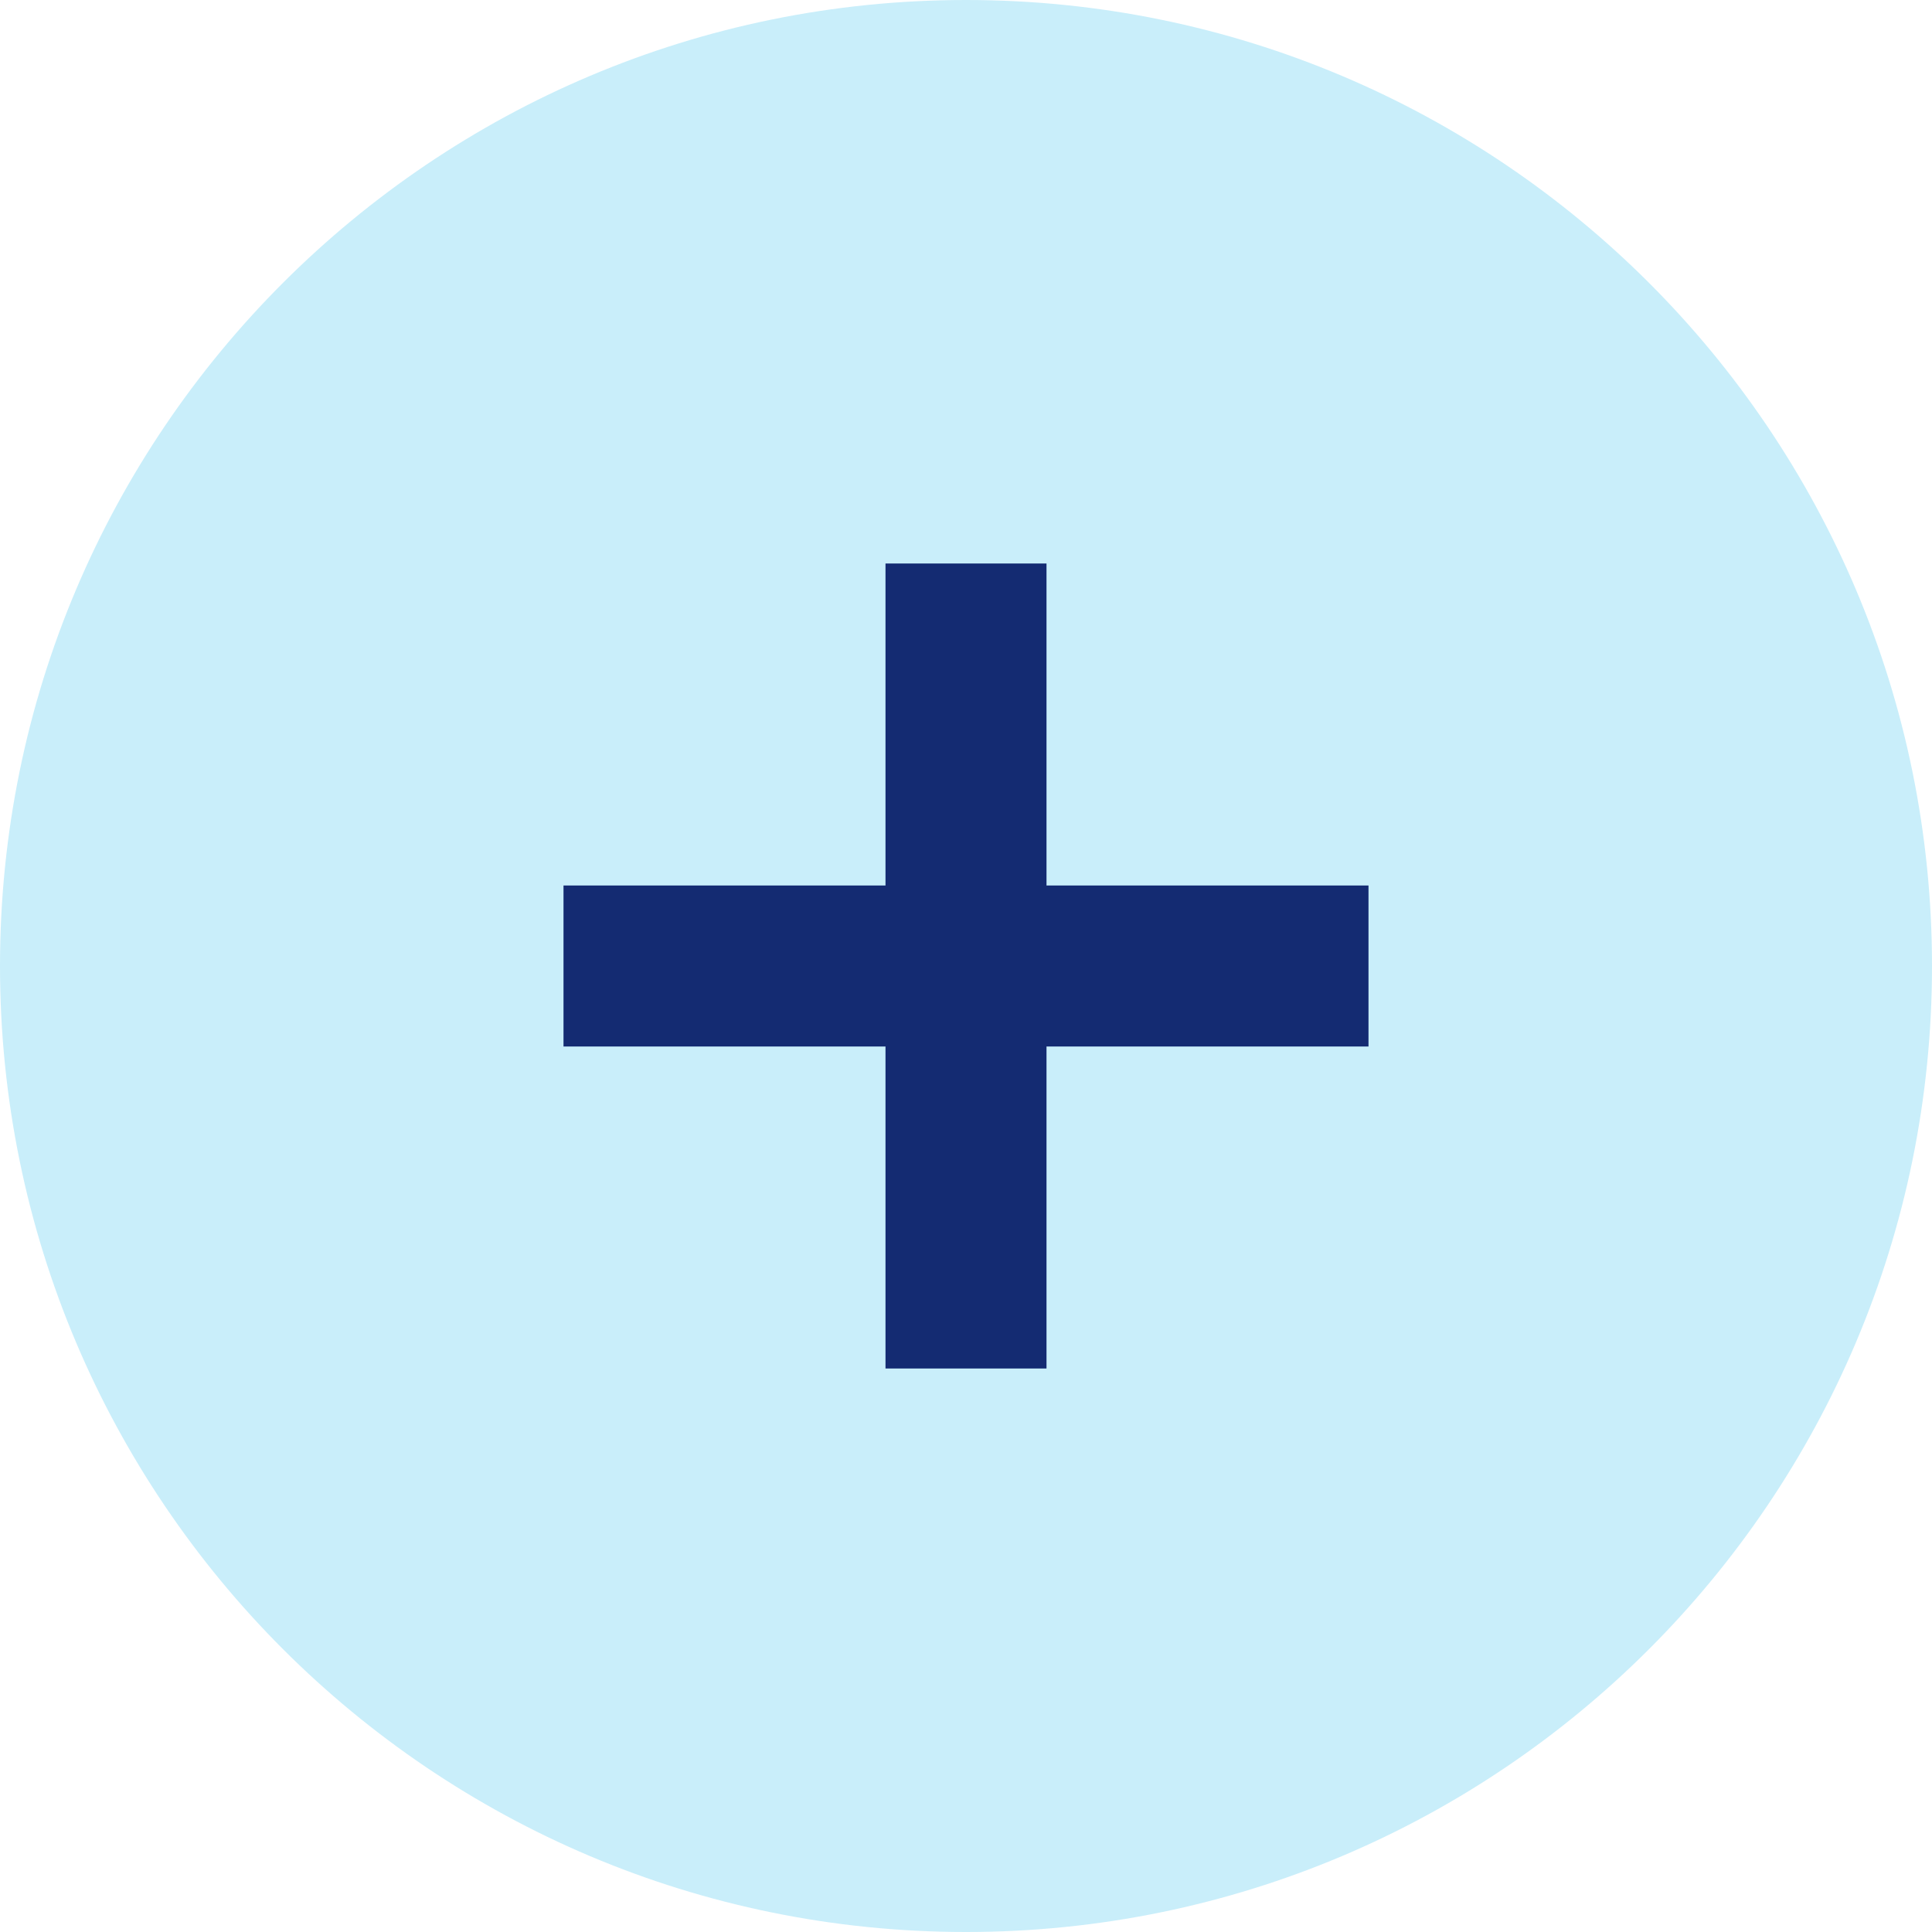
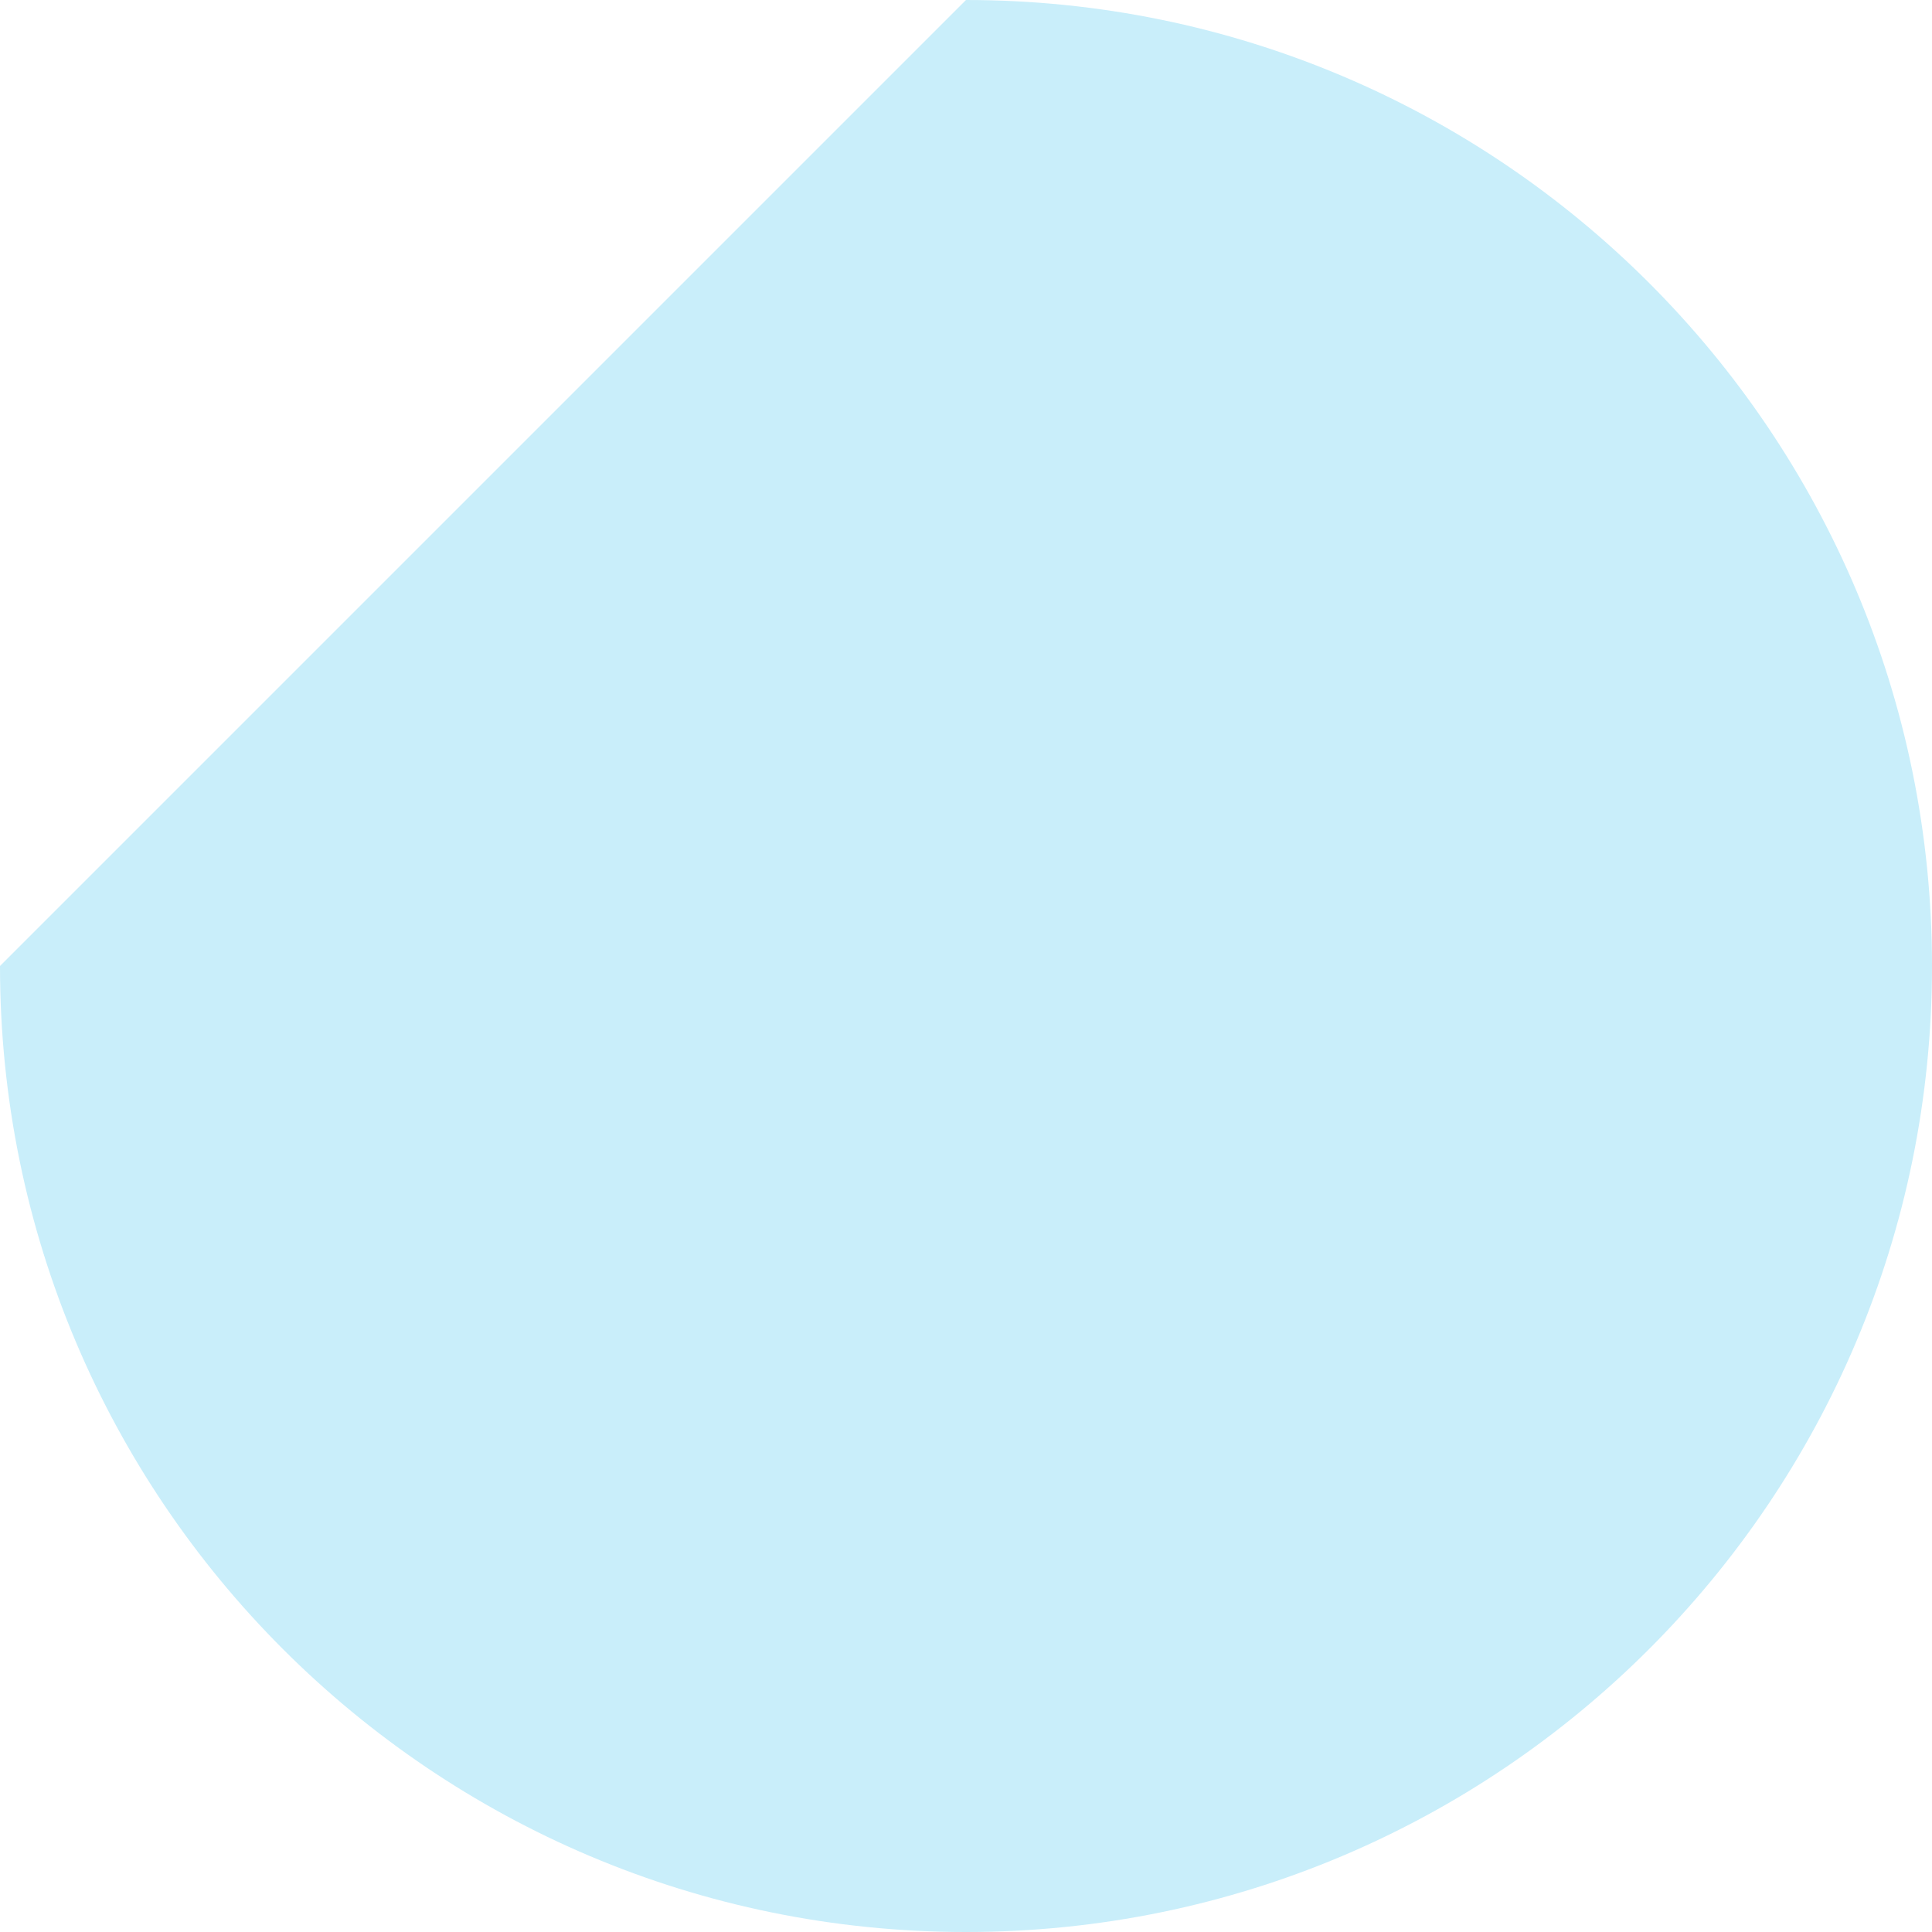
<svg xmlns="http://www.w3.org/2000/svg" width="24" height="24" viewBox="0 0 24 24" fill="none">
-   <path d="M0 12C0 18.628 5.372 24 12 24C18.628 24 24 18.628 24 12C24 5.372 18.628 0 12 0C5.372 0 0 5.372 0 12Z" fill="#C9EEFA" />
-   <path d="M11 11H7V13H11V17H13V13H17V11H13V7H11V11Z" fill="#142B72" />
+   <path d="M0 12C0 18.628 5.372 24 12 24C18.628 24 24 18.628 24 12C24 5.372 18.628 0 12 0Z" fill="#C9EEFA" />
</svg>